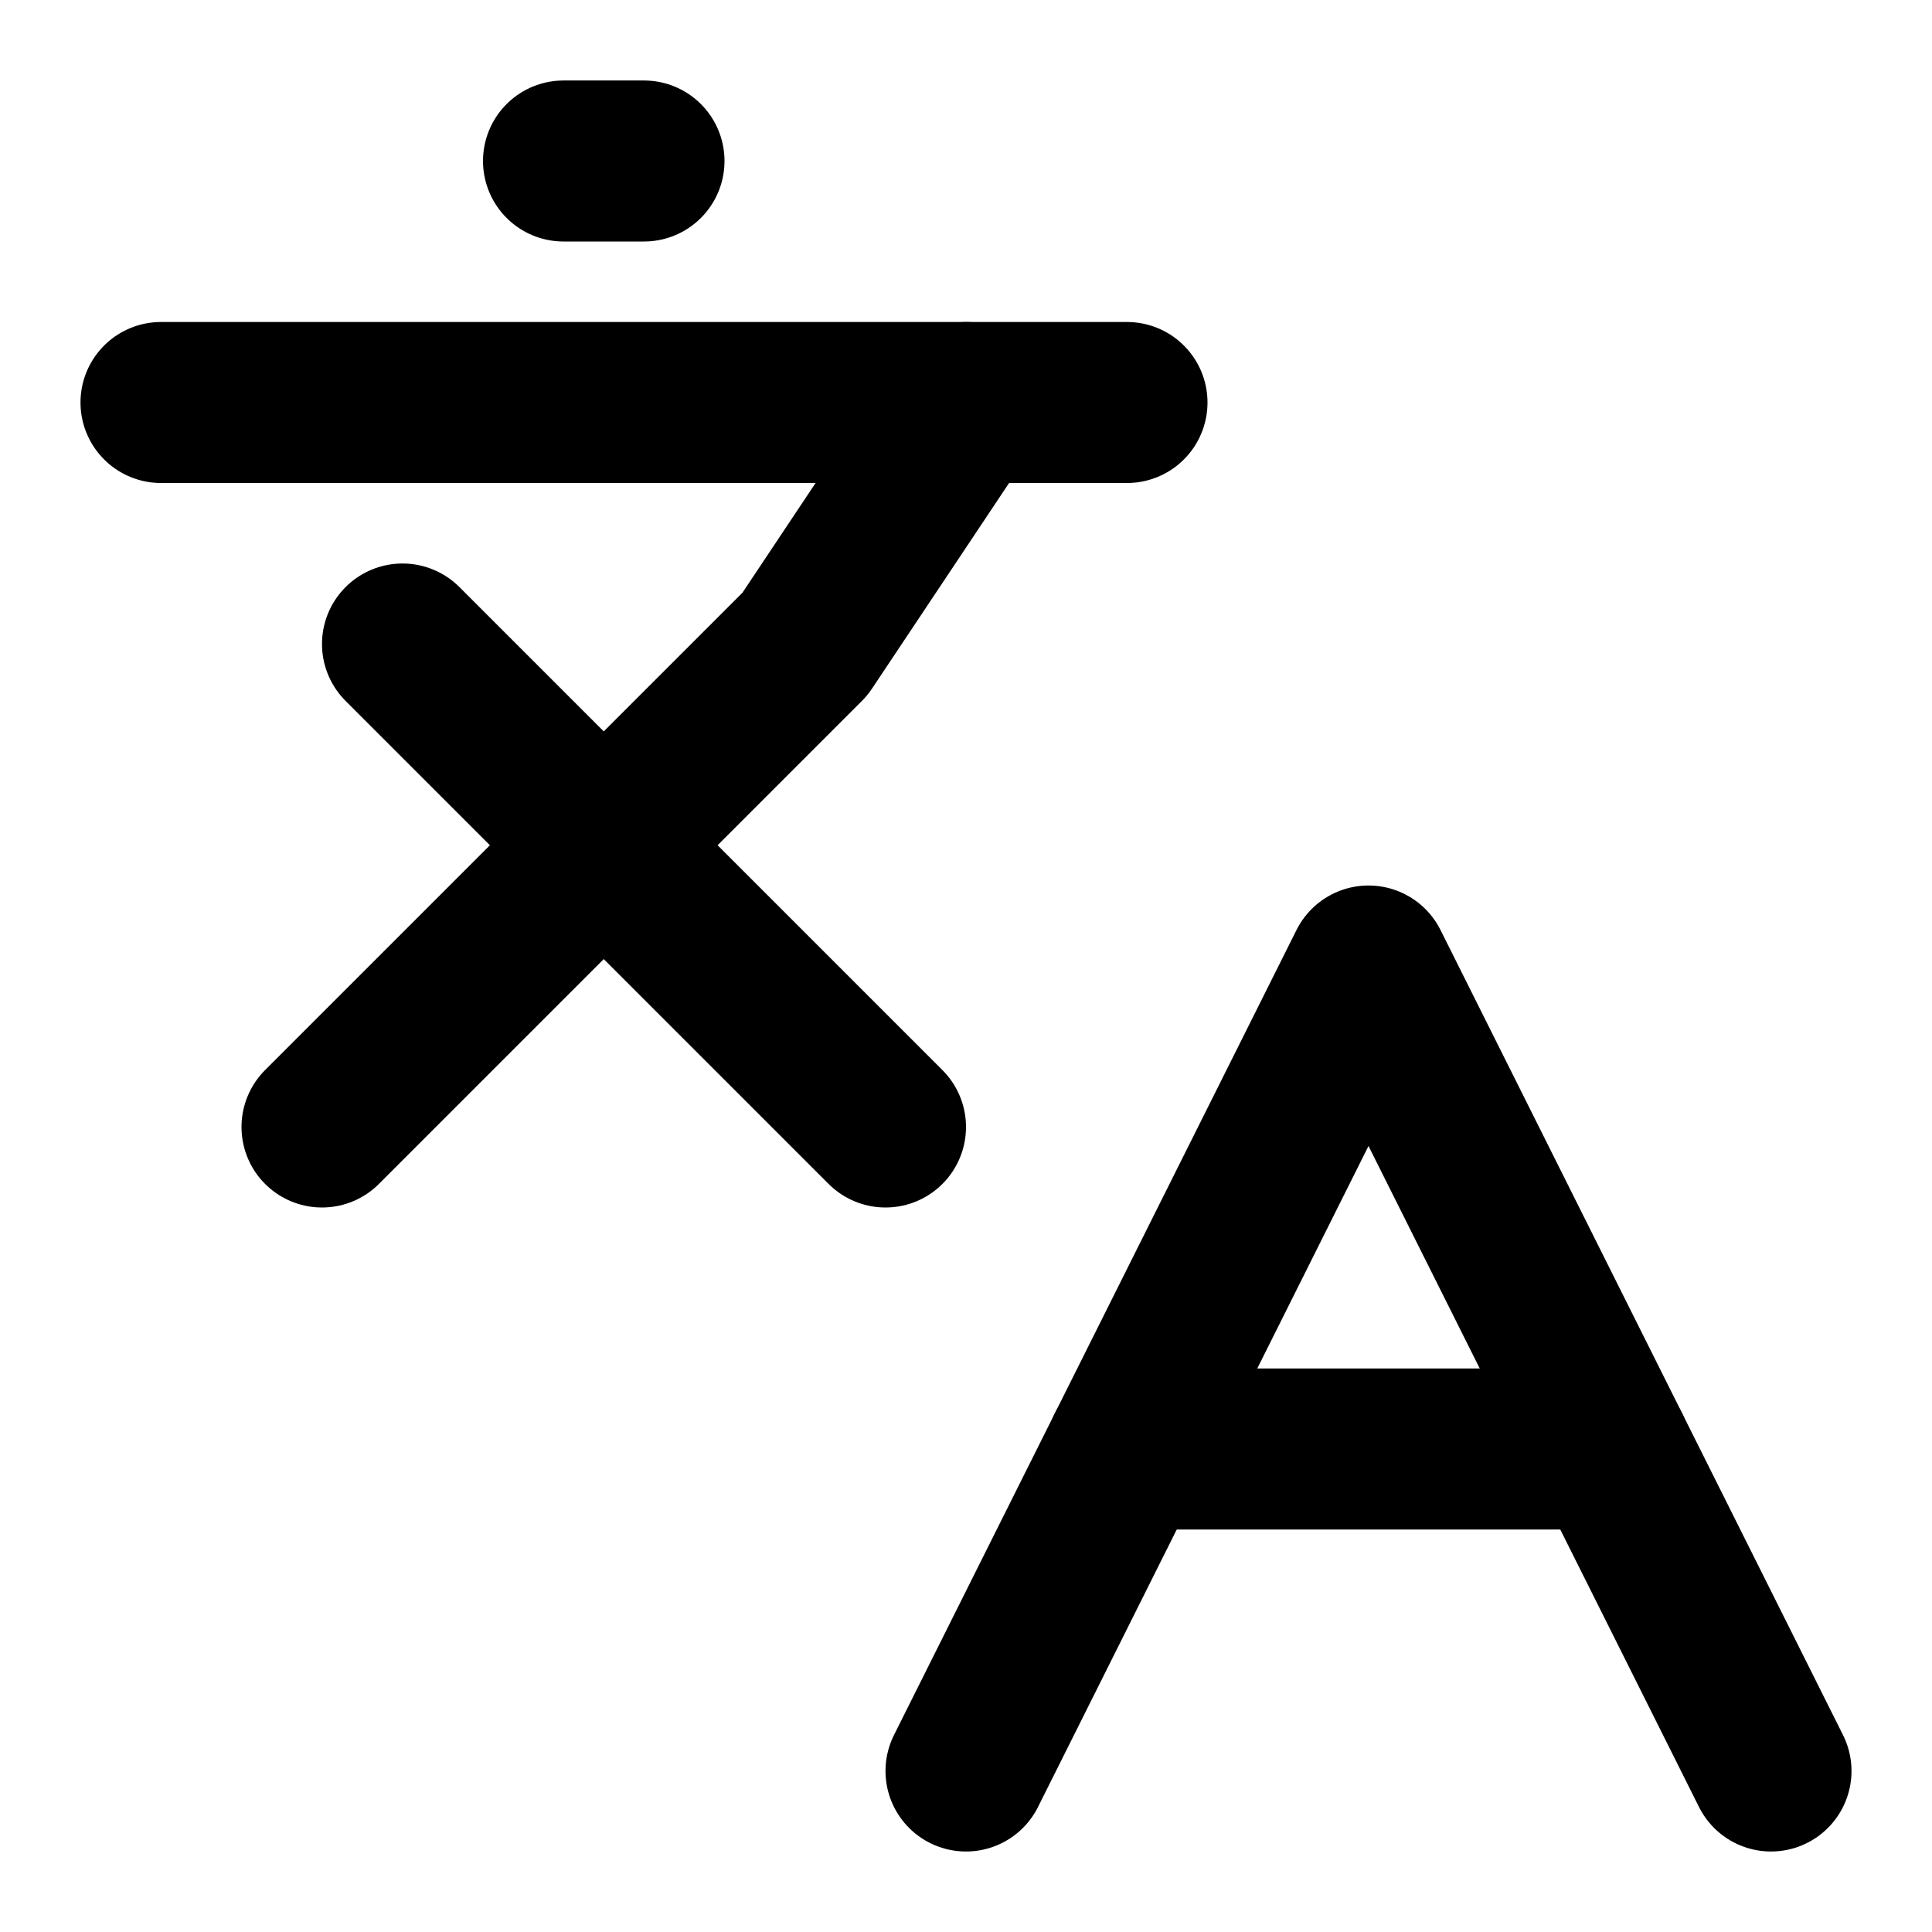
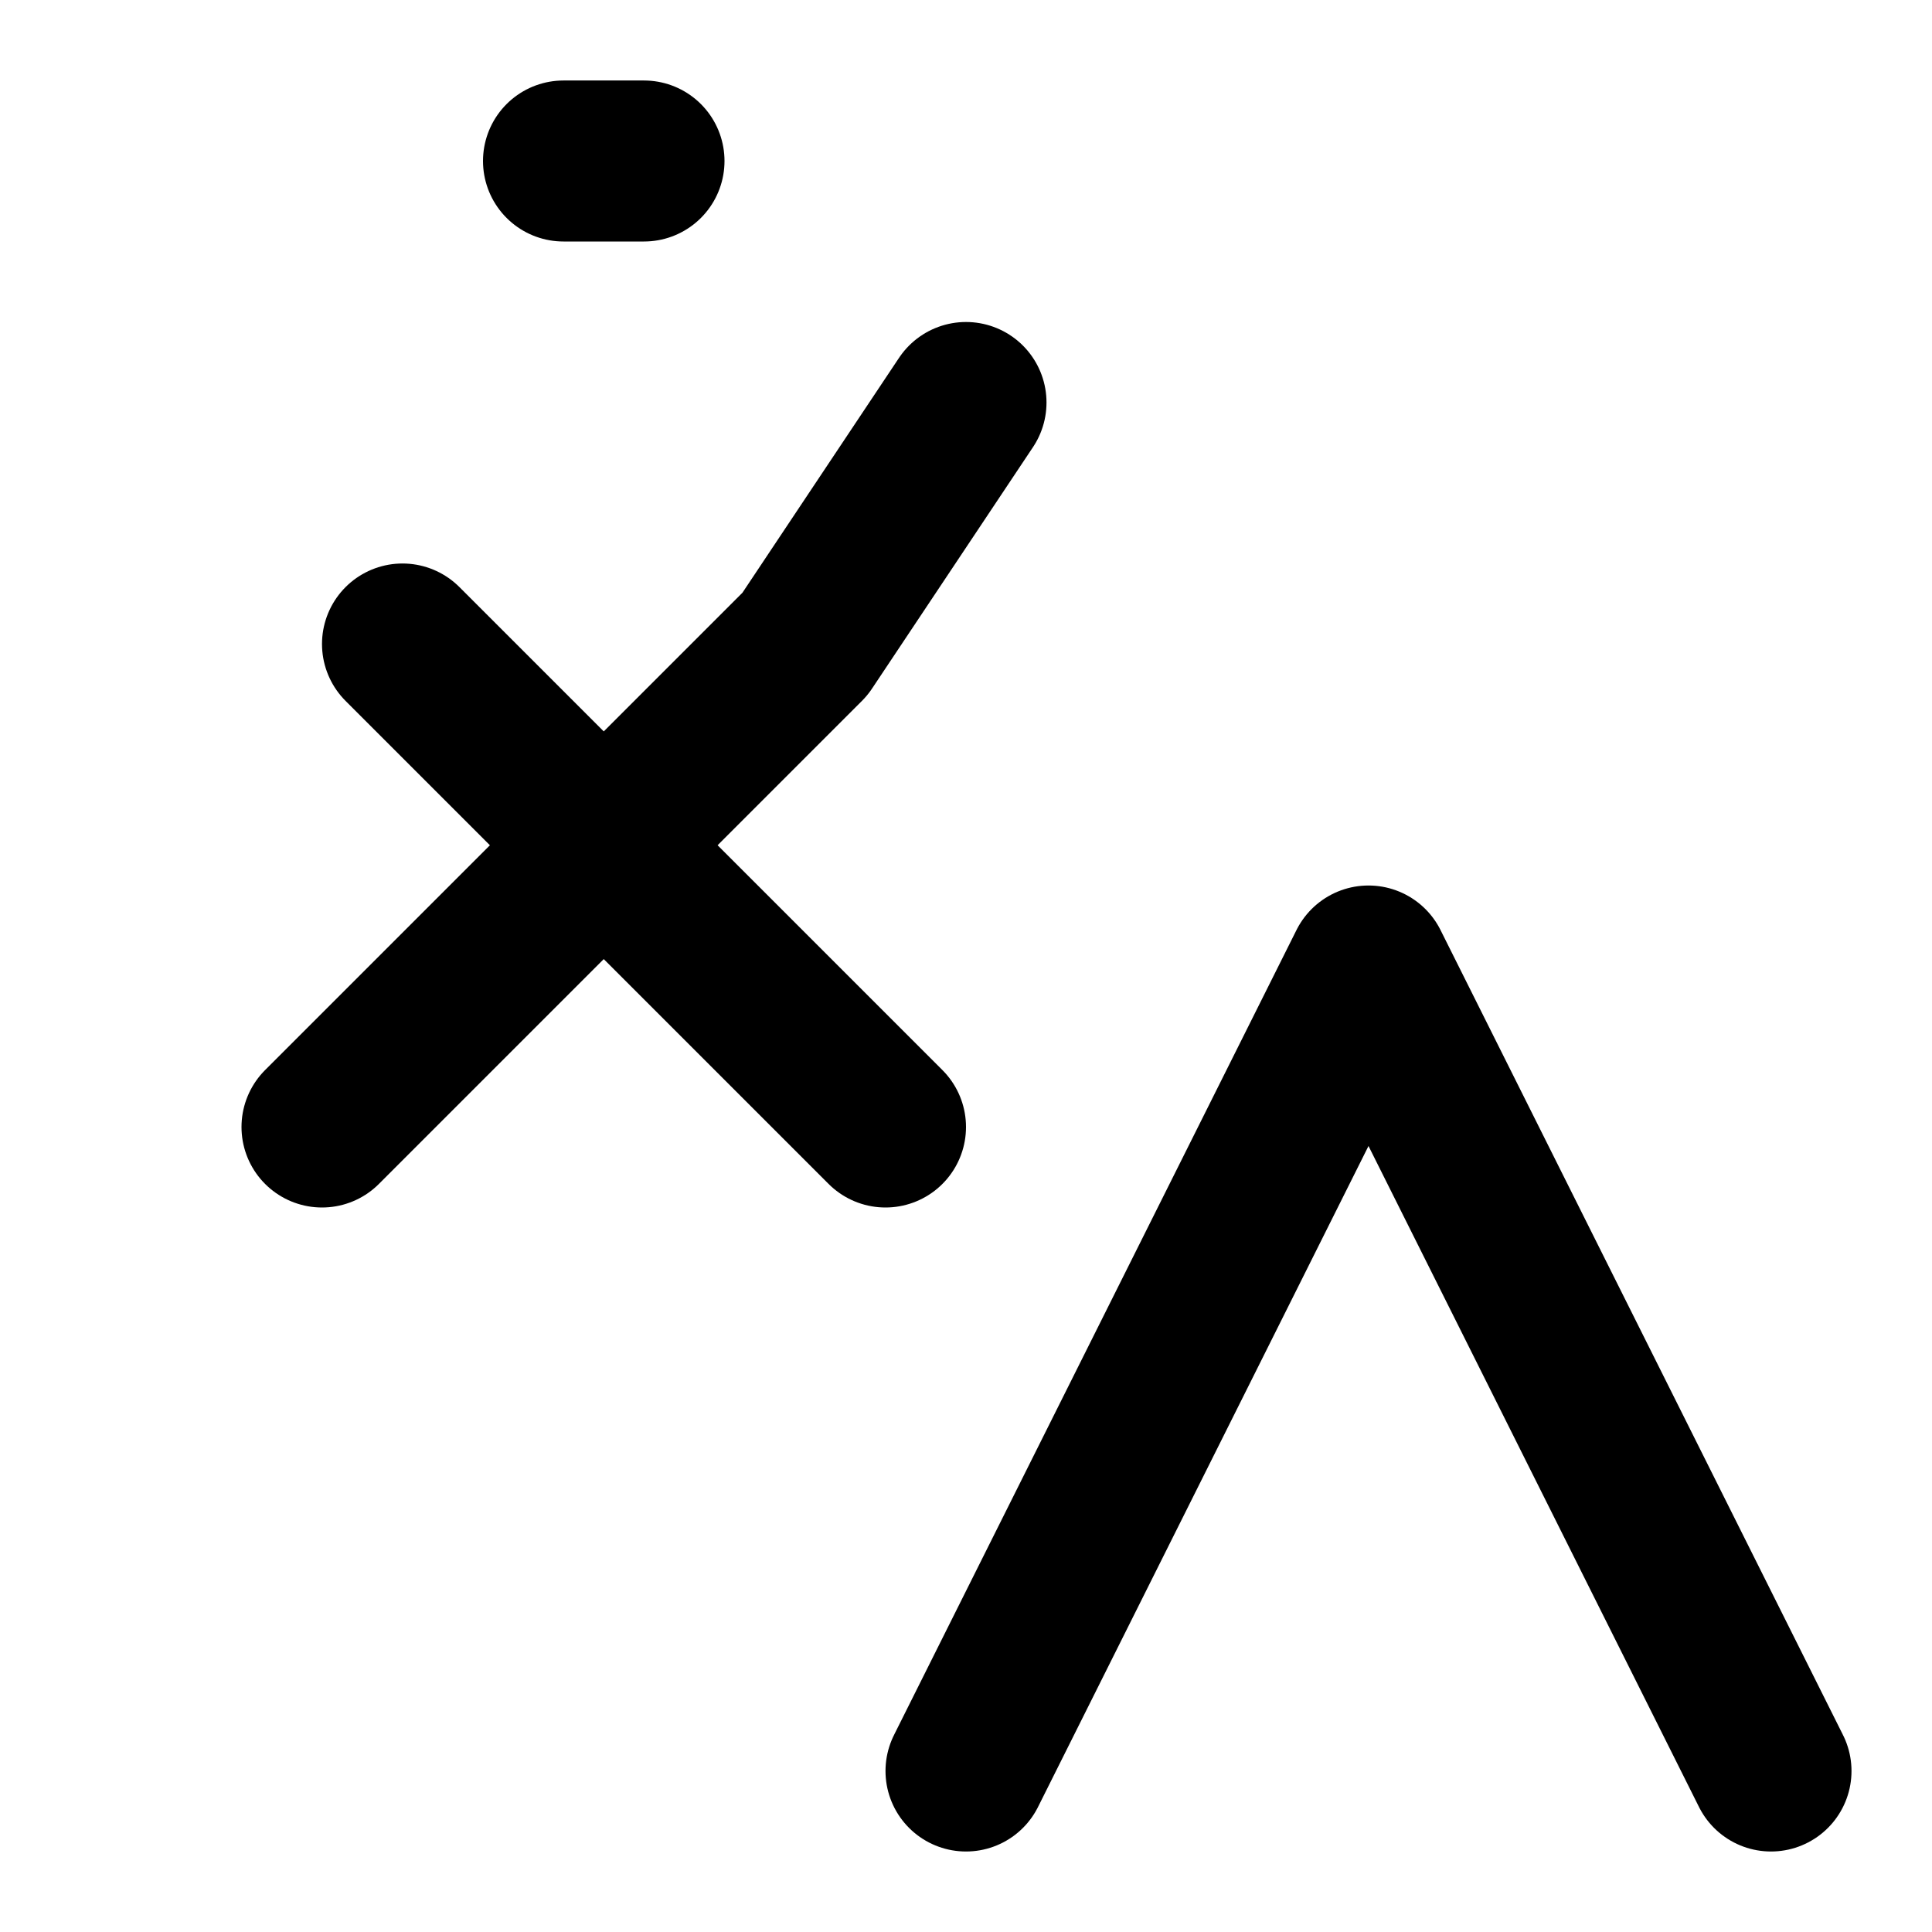
<svg xmlns="http://www.w3.org/2000/svg" width="24" height="24" viewBox="0 0 24 24" fill="none" stroke="#000000" stroke-width="2" stroke-linecap="round" stroke-linejoin="round">
  <path d="M5 8l6 6" />
  <path d="M4 14l6-6 2-3" />
-   <path d="M2 5h12" />
  <path d="M7 2h1" />
  <path d="M22 22l-5-10-5 10" />
-   <path d="M14 18h6" />
</svg>